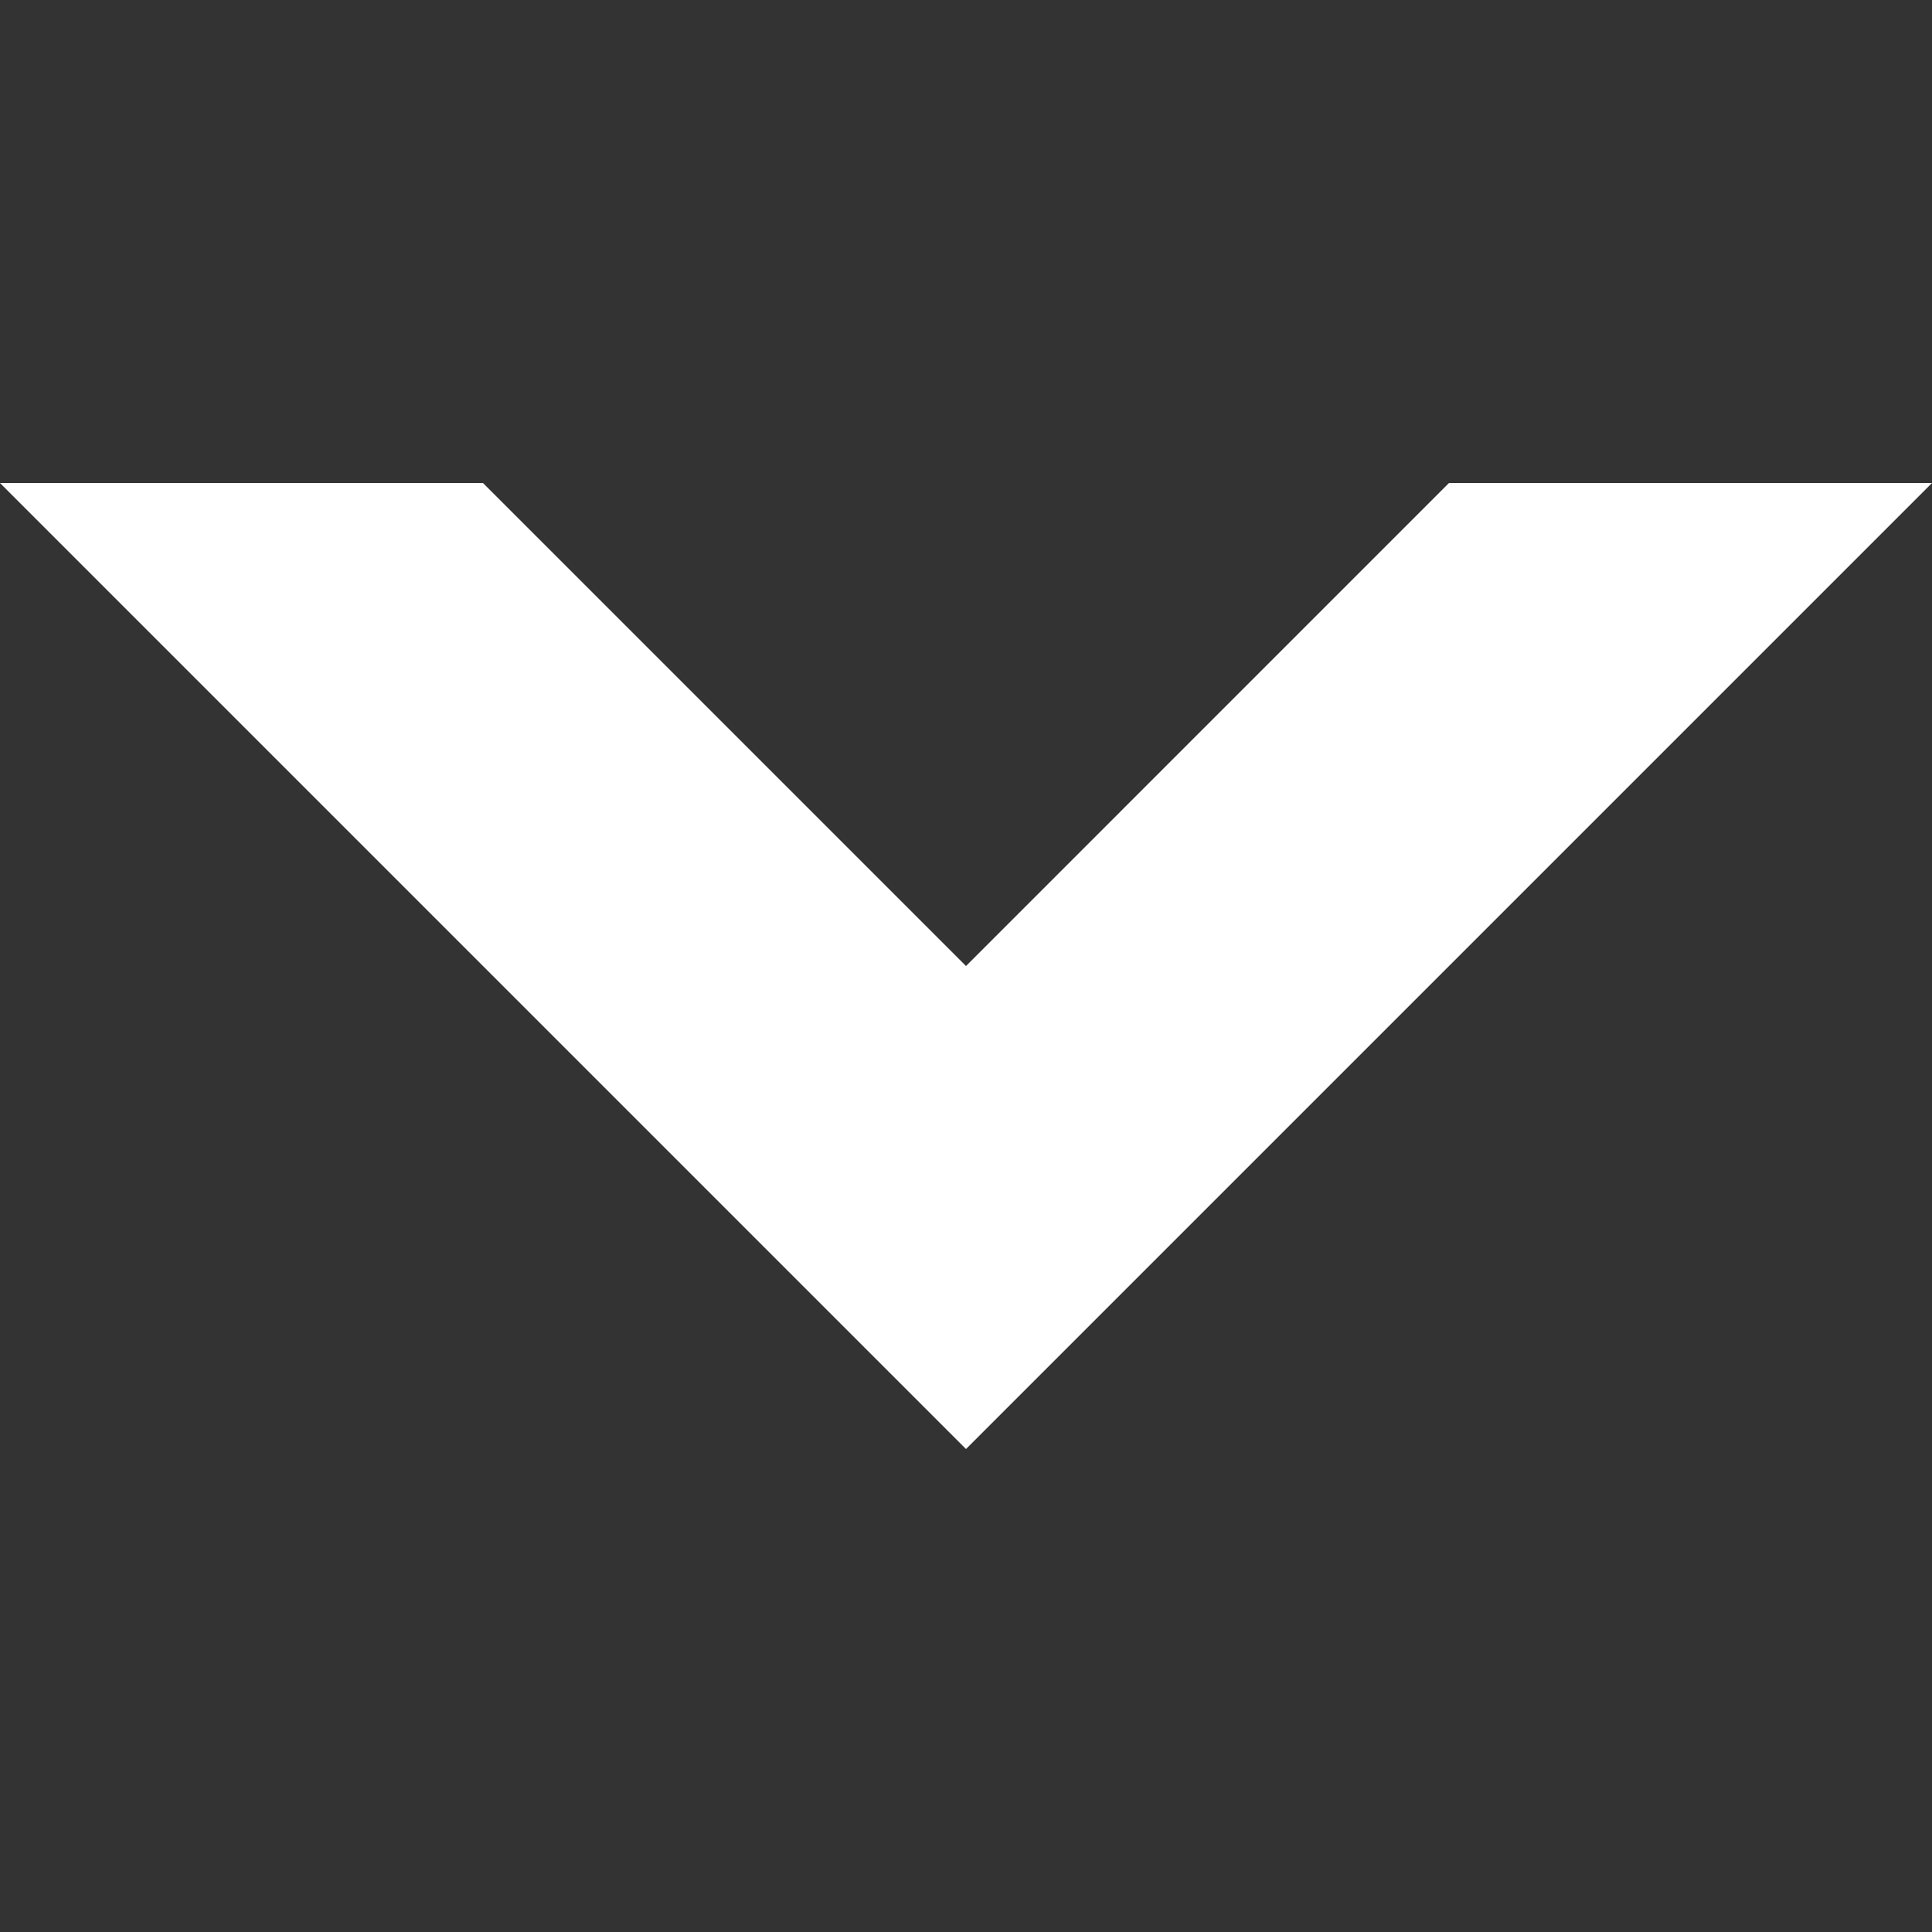
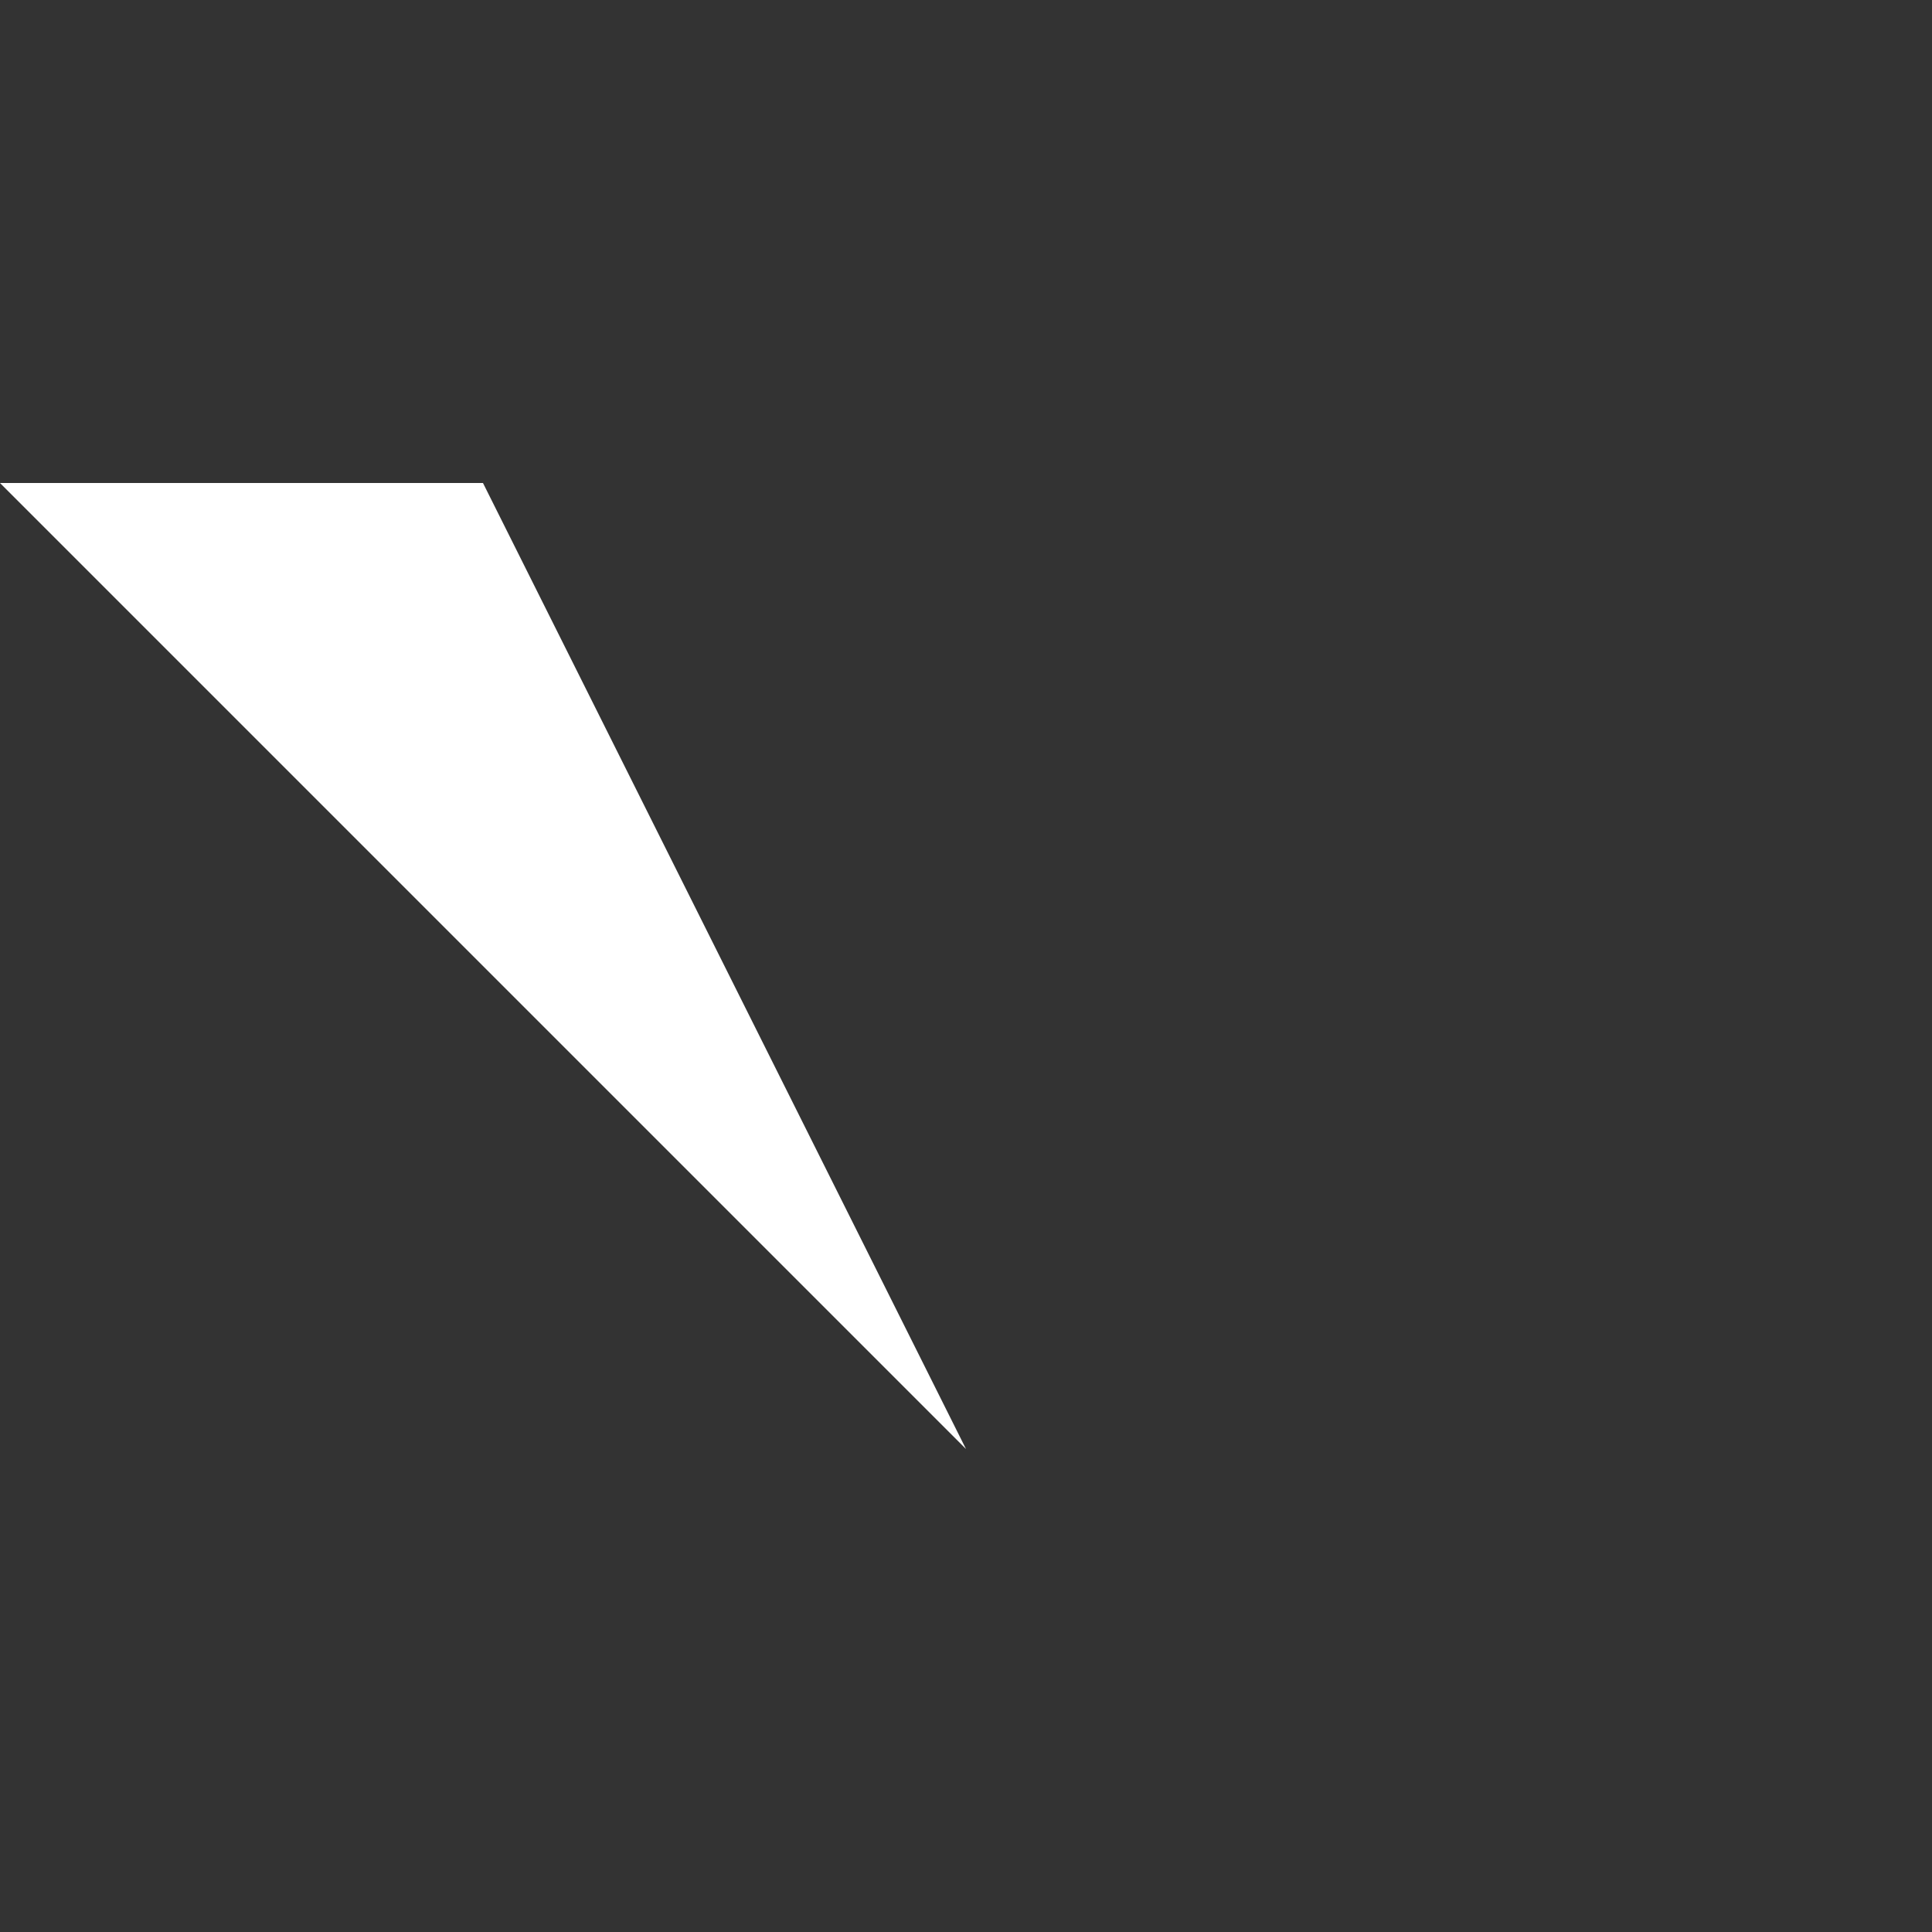
<svg xmlns="http://www.w3.org/2000/svg" version="1.1" width="512" height="512" x="0" y="0" viewBox="0 0 515.556 515.556" style="enable-background:new 0 0 512 512" xml:space="preserve" class="">
  <rect x="0" y="0" width="515.556" height="515.556" fill="#333333" stroke="none" />
  <g transform="matrix(-1.8369701987210297e-16,1,-1,-1.8369701987210297e-16,515.556,0)">
-     <path d="m386.671 257.778-257.778 257.778v-128.886l128.889-128.892-128.897-128.886.008-128.892z" fill="#ffffff" data-original="#000000" style="" class="" />
+     <path d="m386.671 257.778-257.778 257.778v-128.886z" fill="#ffffff" data-original="#000000" style="" class="" />
  </g>
</svg>